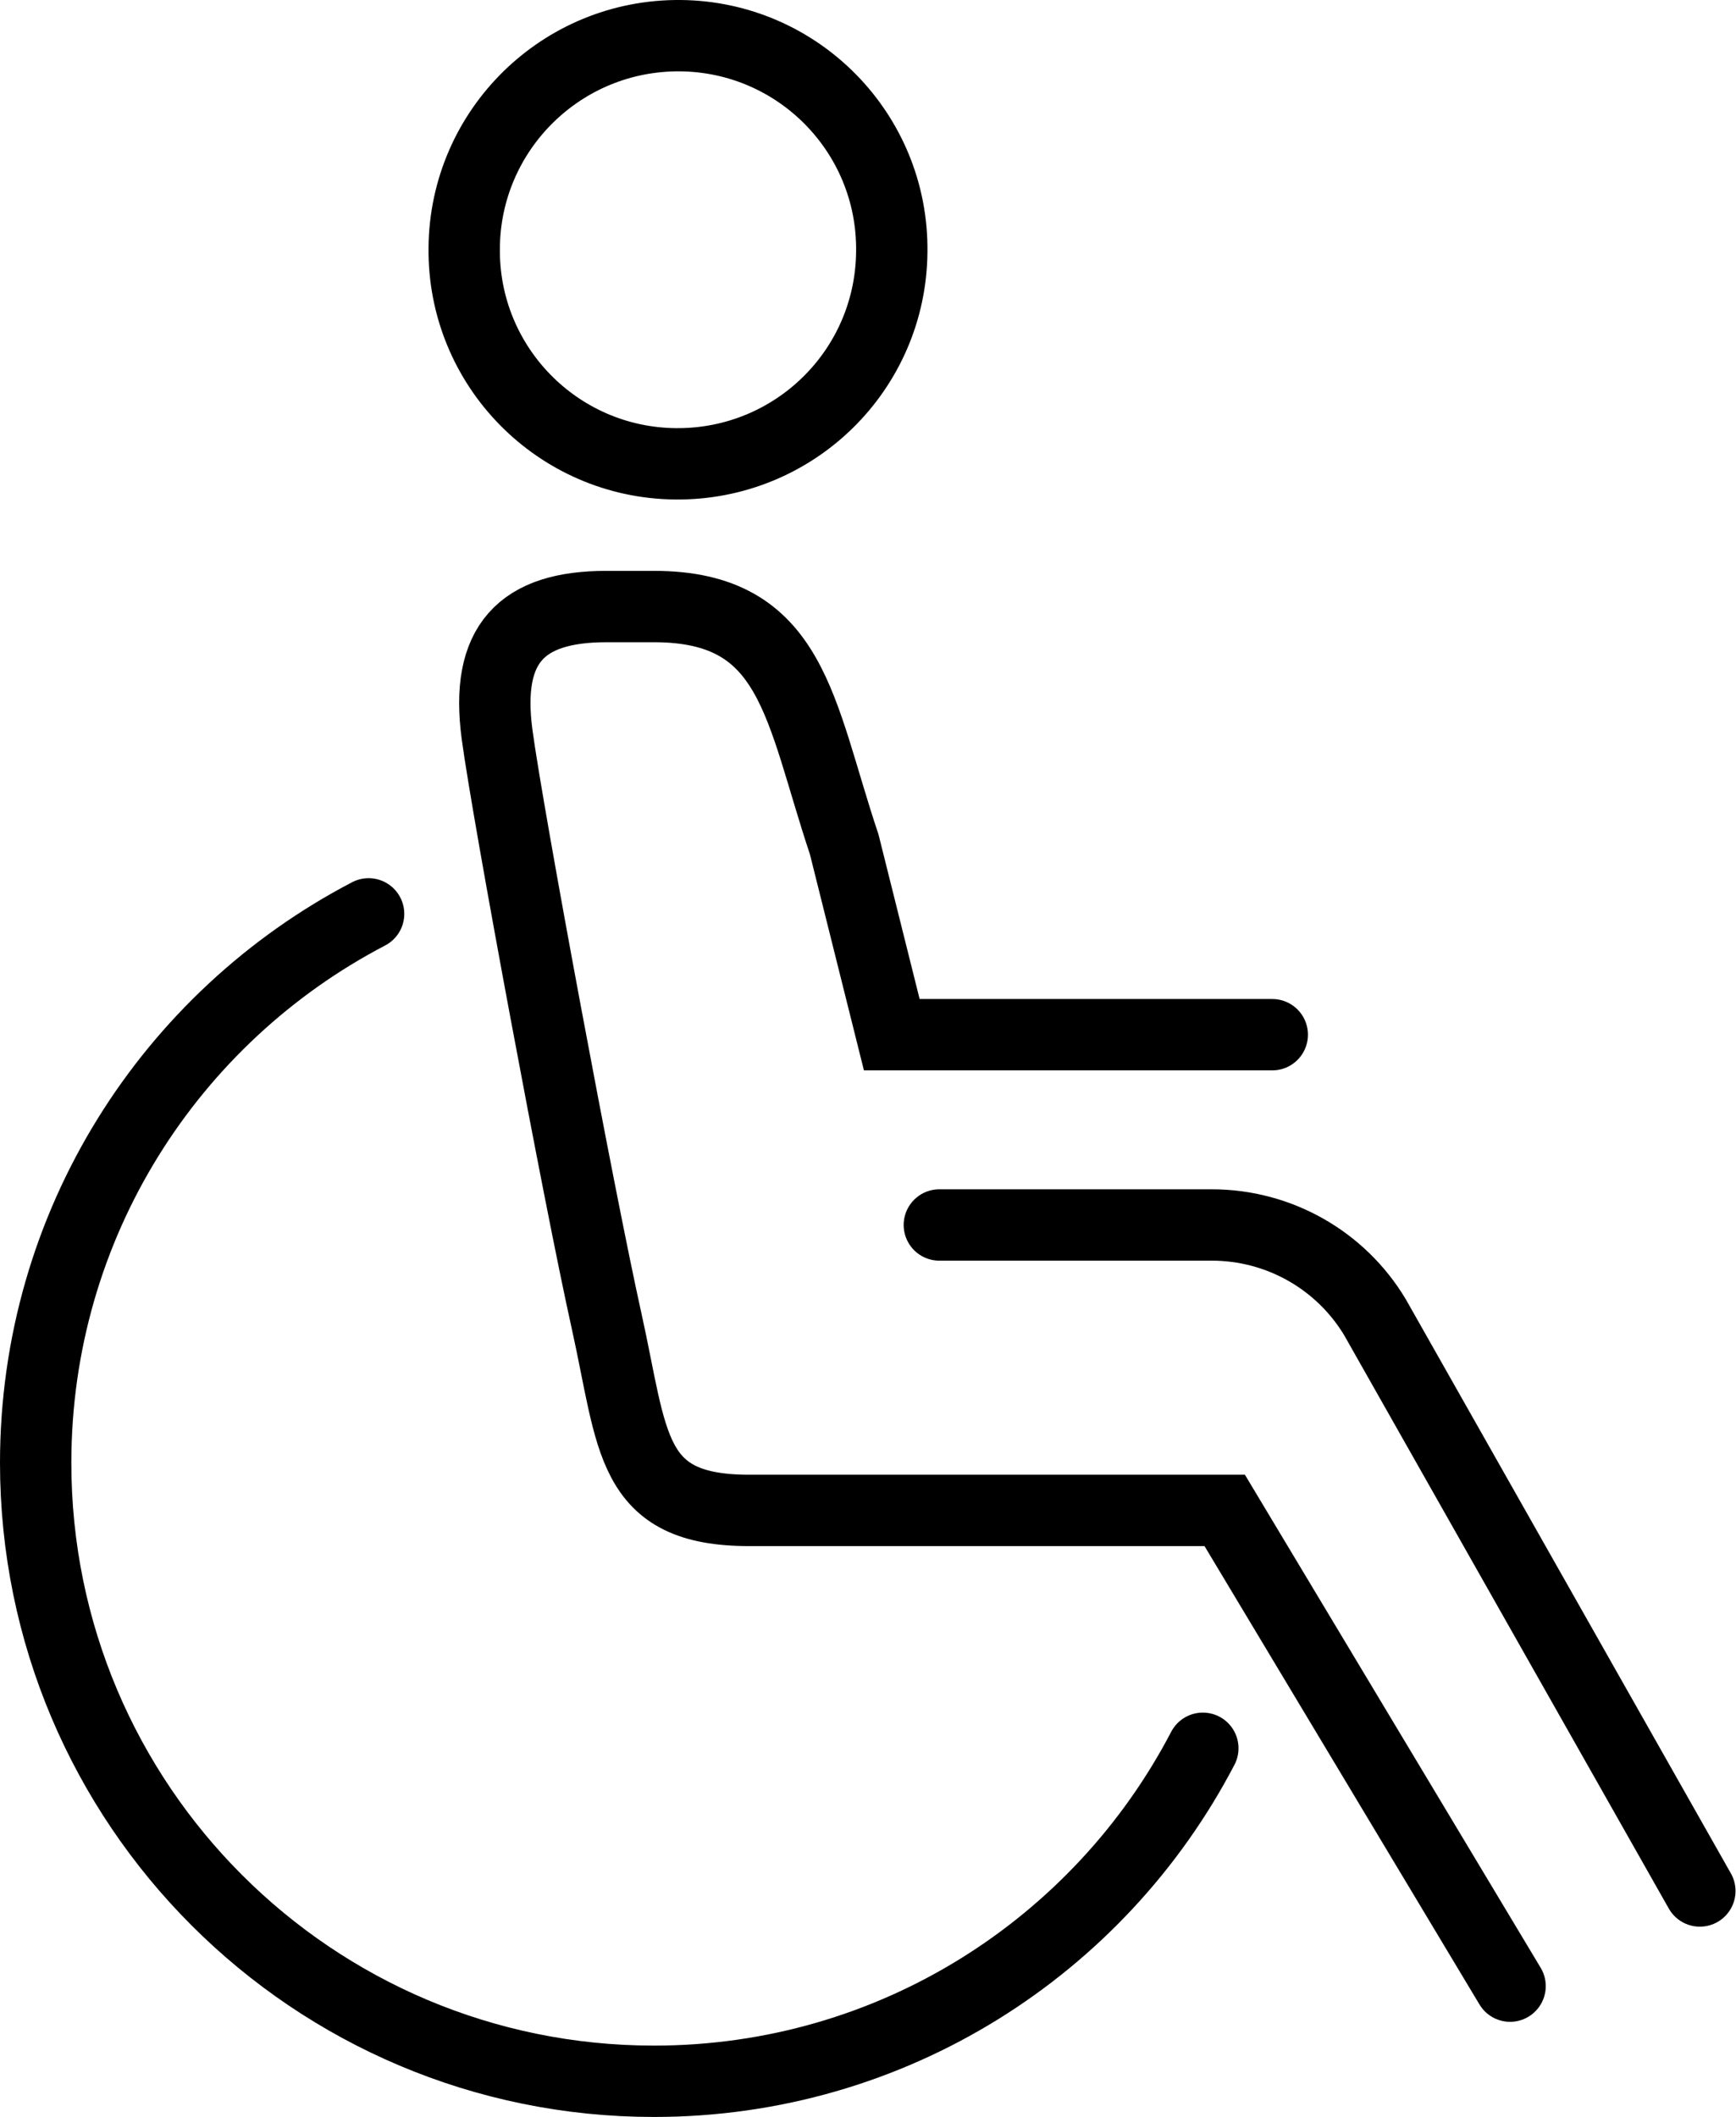
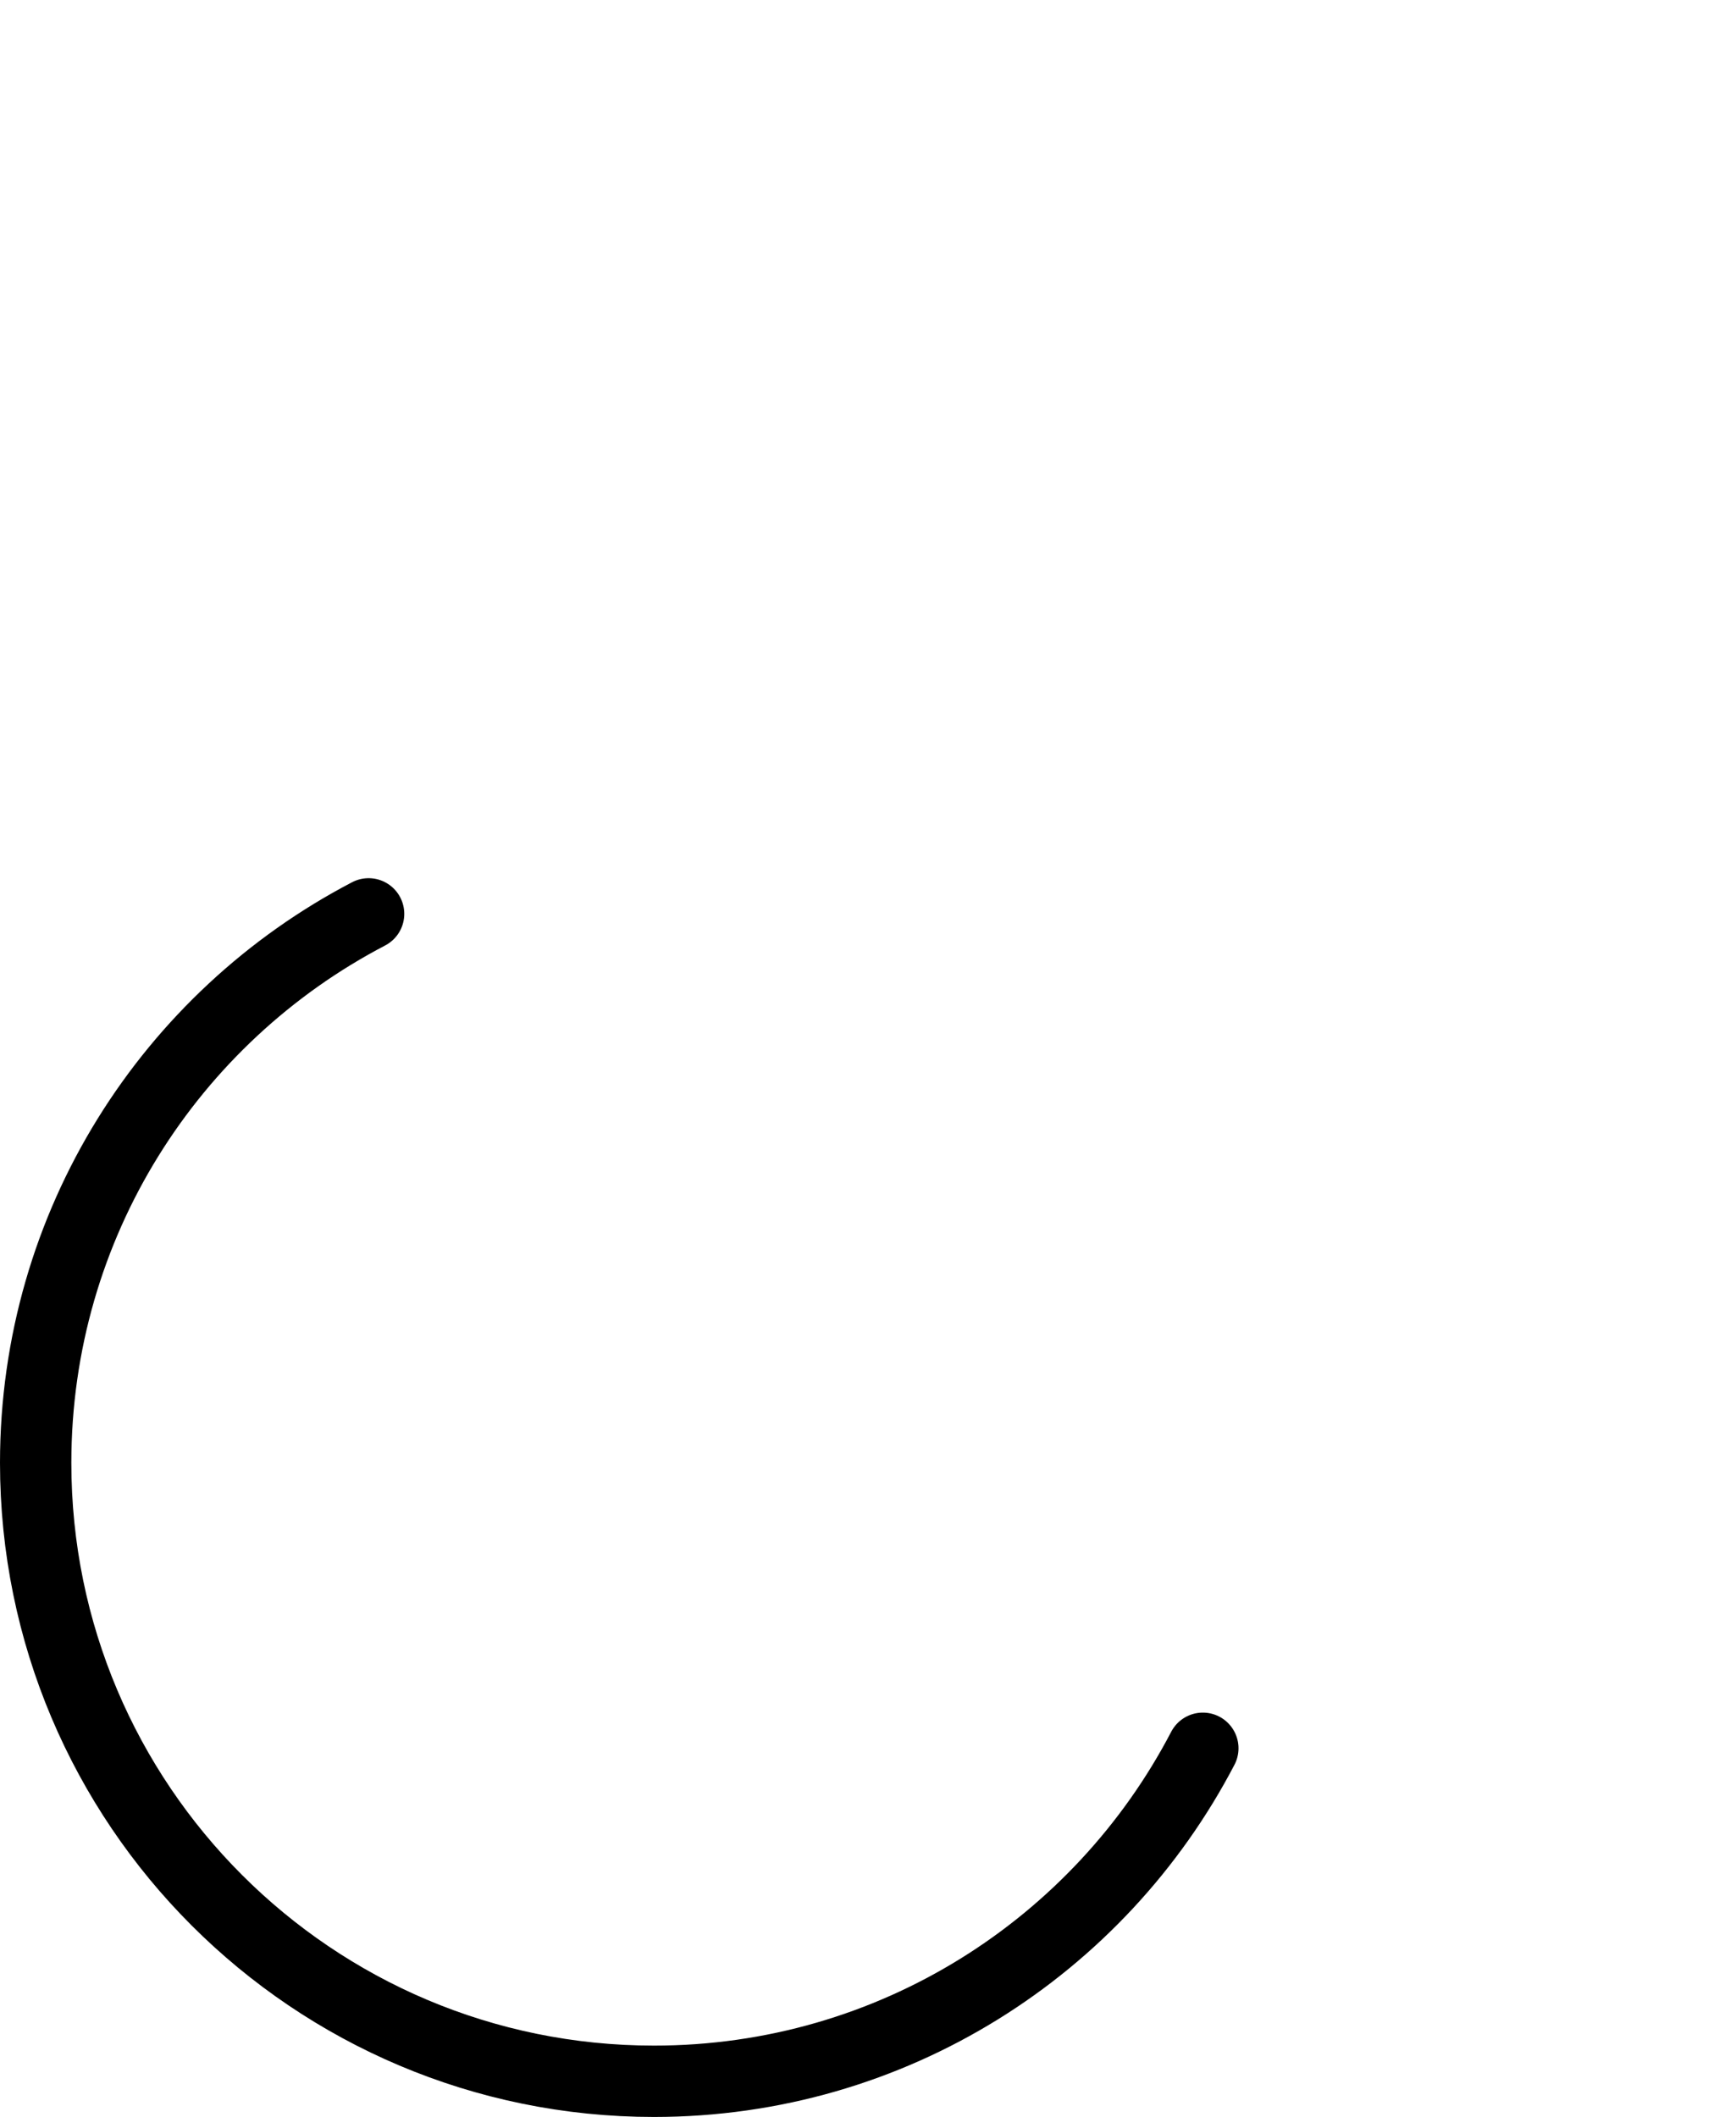
<svg xmlns="http://www.w3.org/2000/svg" id="Layer_2" viewBox="0 0 36.5 44.5">
  <defs>
    <style>.cls-1{stroke-linecap:round;}.cls-1,.cls-2{fill:none;stroke:#000;stroke-miterlimit:10;stroke-width:1.5px;}</style>
  </defs>
  <g id="Layer_1-2">
    <g>
-       <path class="cls-1" d="M31.75,41.75l-6-10H15.75c-2.53,0-2.43-1.44-3-4-.57-2.56-2.07-10.6-2.3-12.32-.25-1.89,.51-2.68,2.3-2.68h1c2.94,0,3.05,2.16,4,5l1,4h8m-7,4h5.73c1.41,0,2.71,.74,3.43,1.94l6.83,12.06" />
-       <path class="cls-2" d="M18.75,5.29c-.02,2.49-2.05,4.48-4.54,4.46-2.48-.02-4.48-2.05-4.45-4.54,.02-2.48,2.05-4.48,4.54-4.46,2.48,.02,4.48,2.05,4.45,4.54Z" />
      <path class="cls-1" d="M25.29,36.75c-2.17,4.16-6.52,7-11.54,7-7.18,0-13-5.82-13-13,0-5.02,2.84-9.37,7-11.54" />
    </g>
  </g>
</svg>